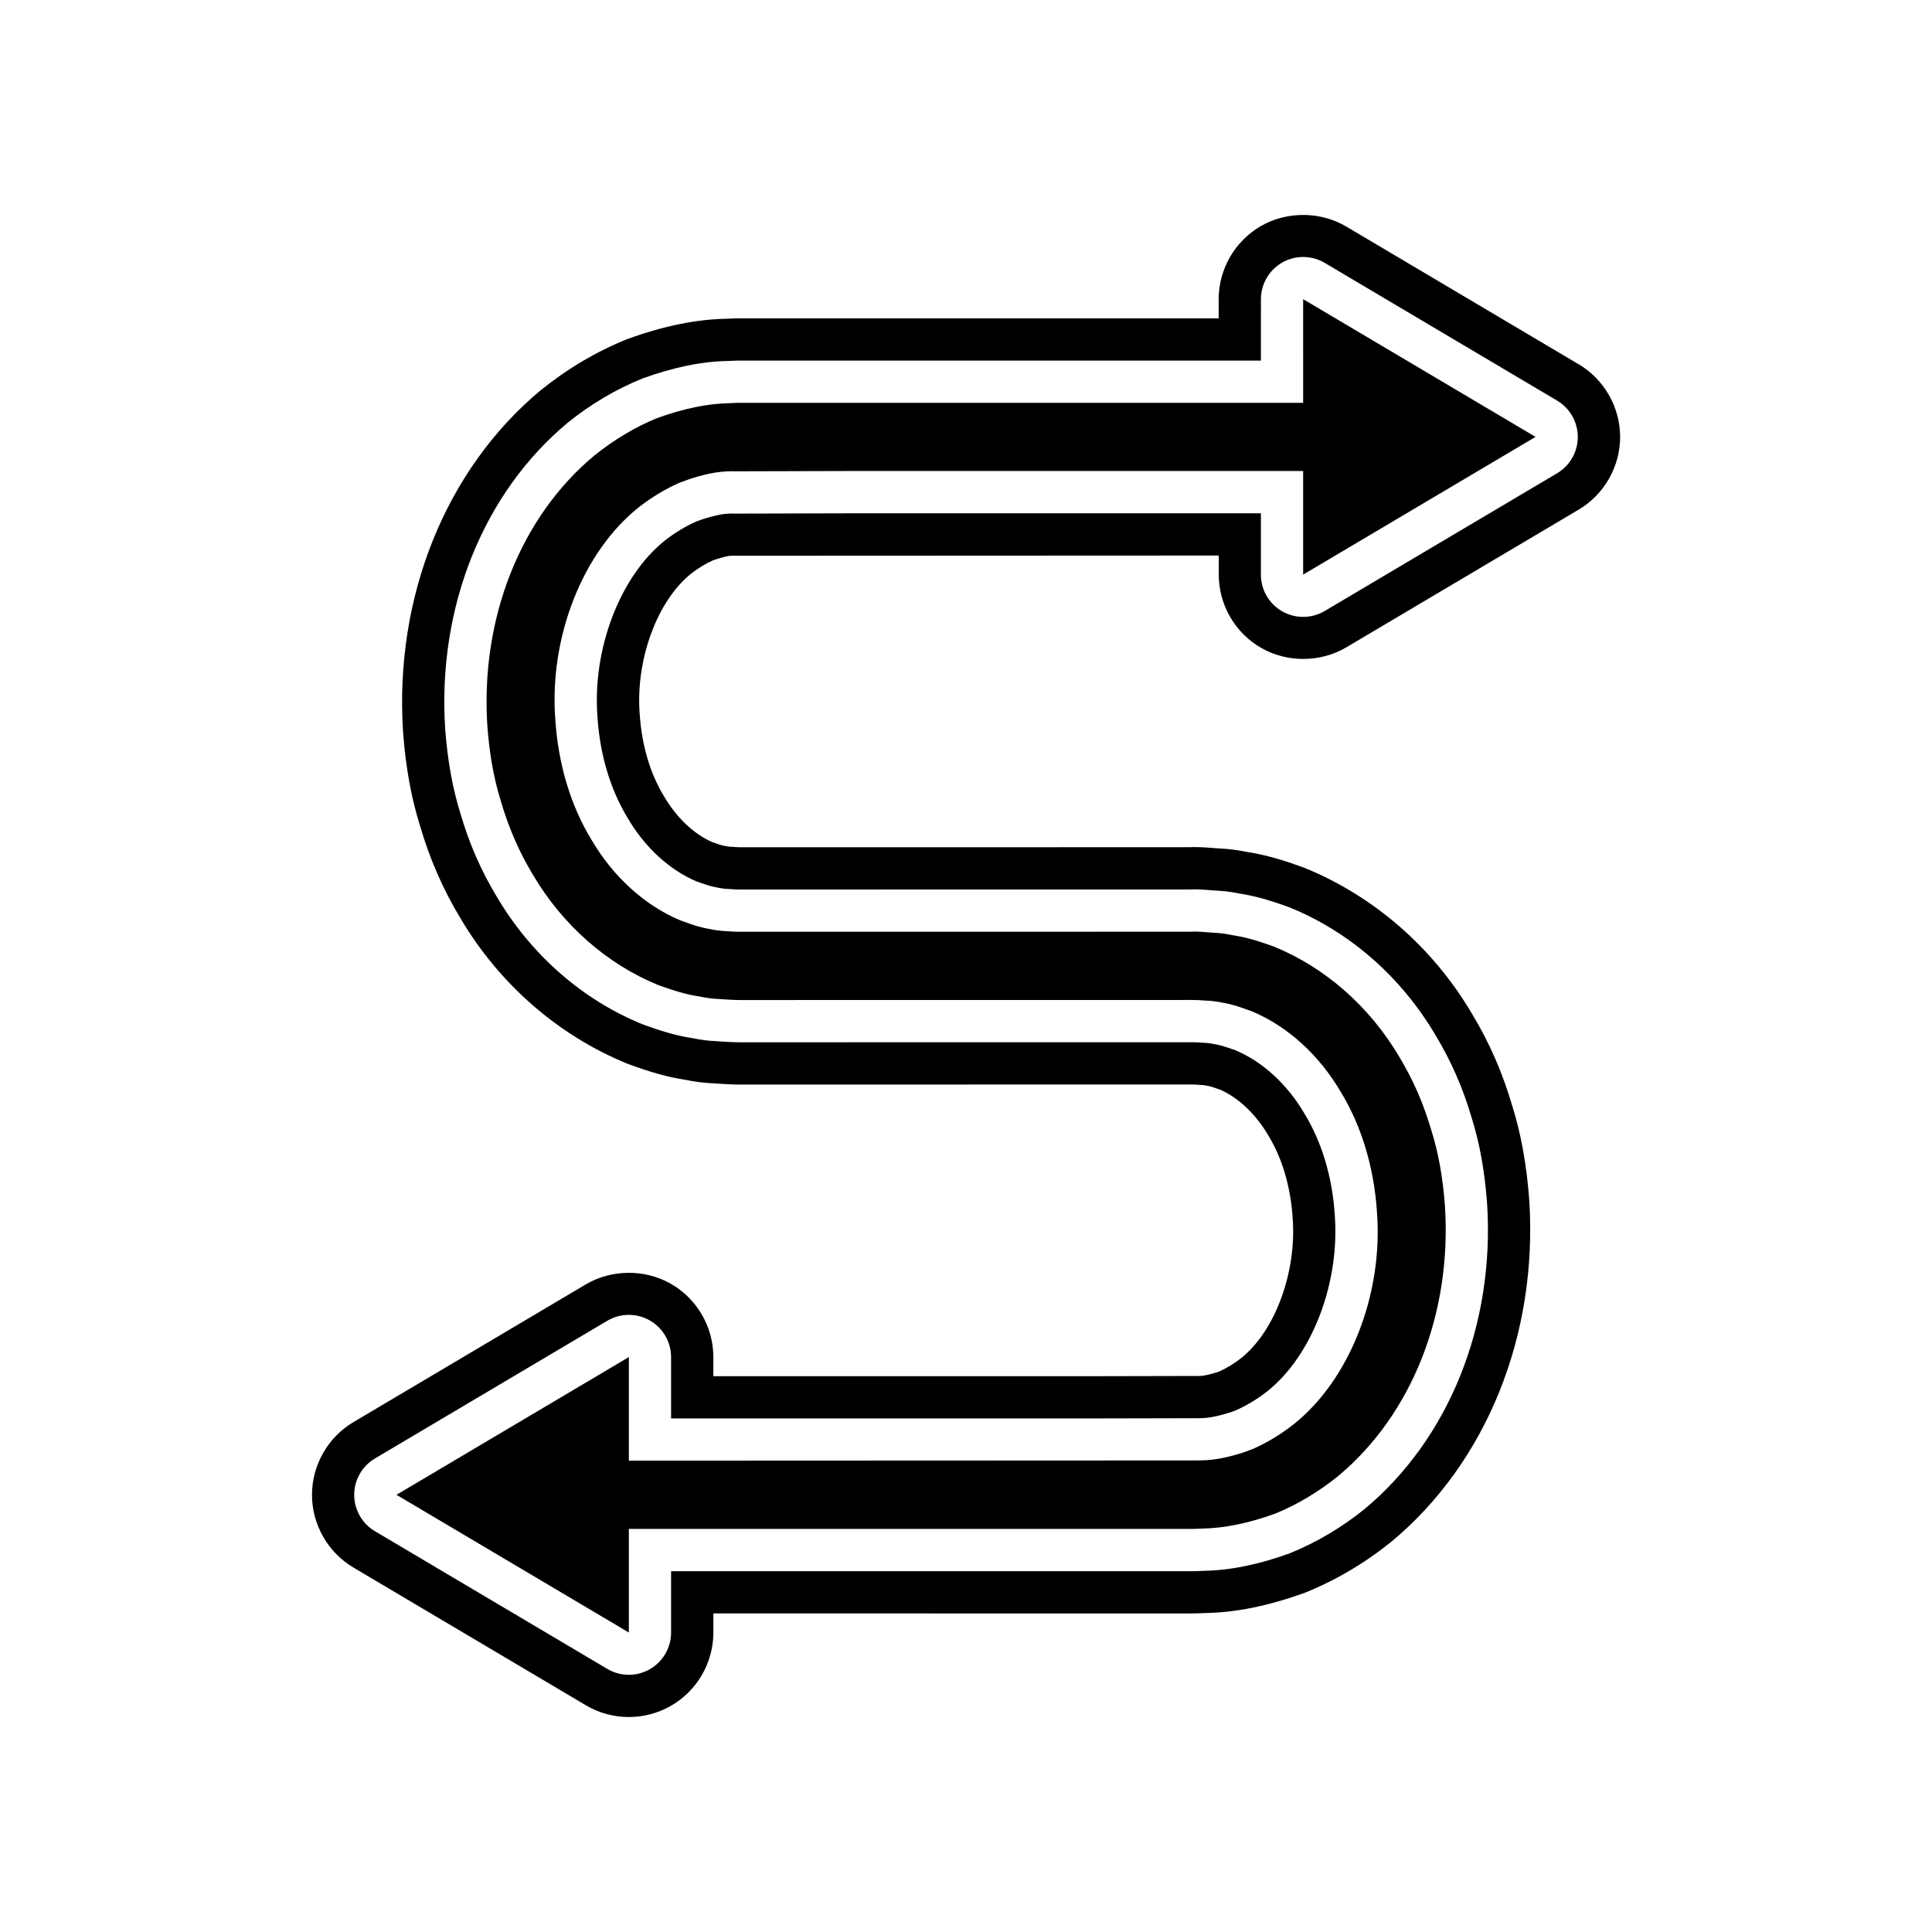
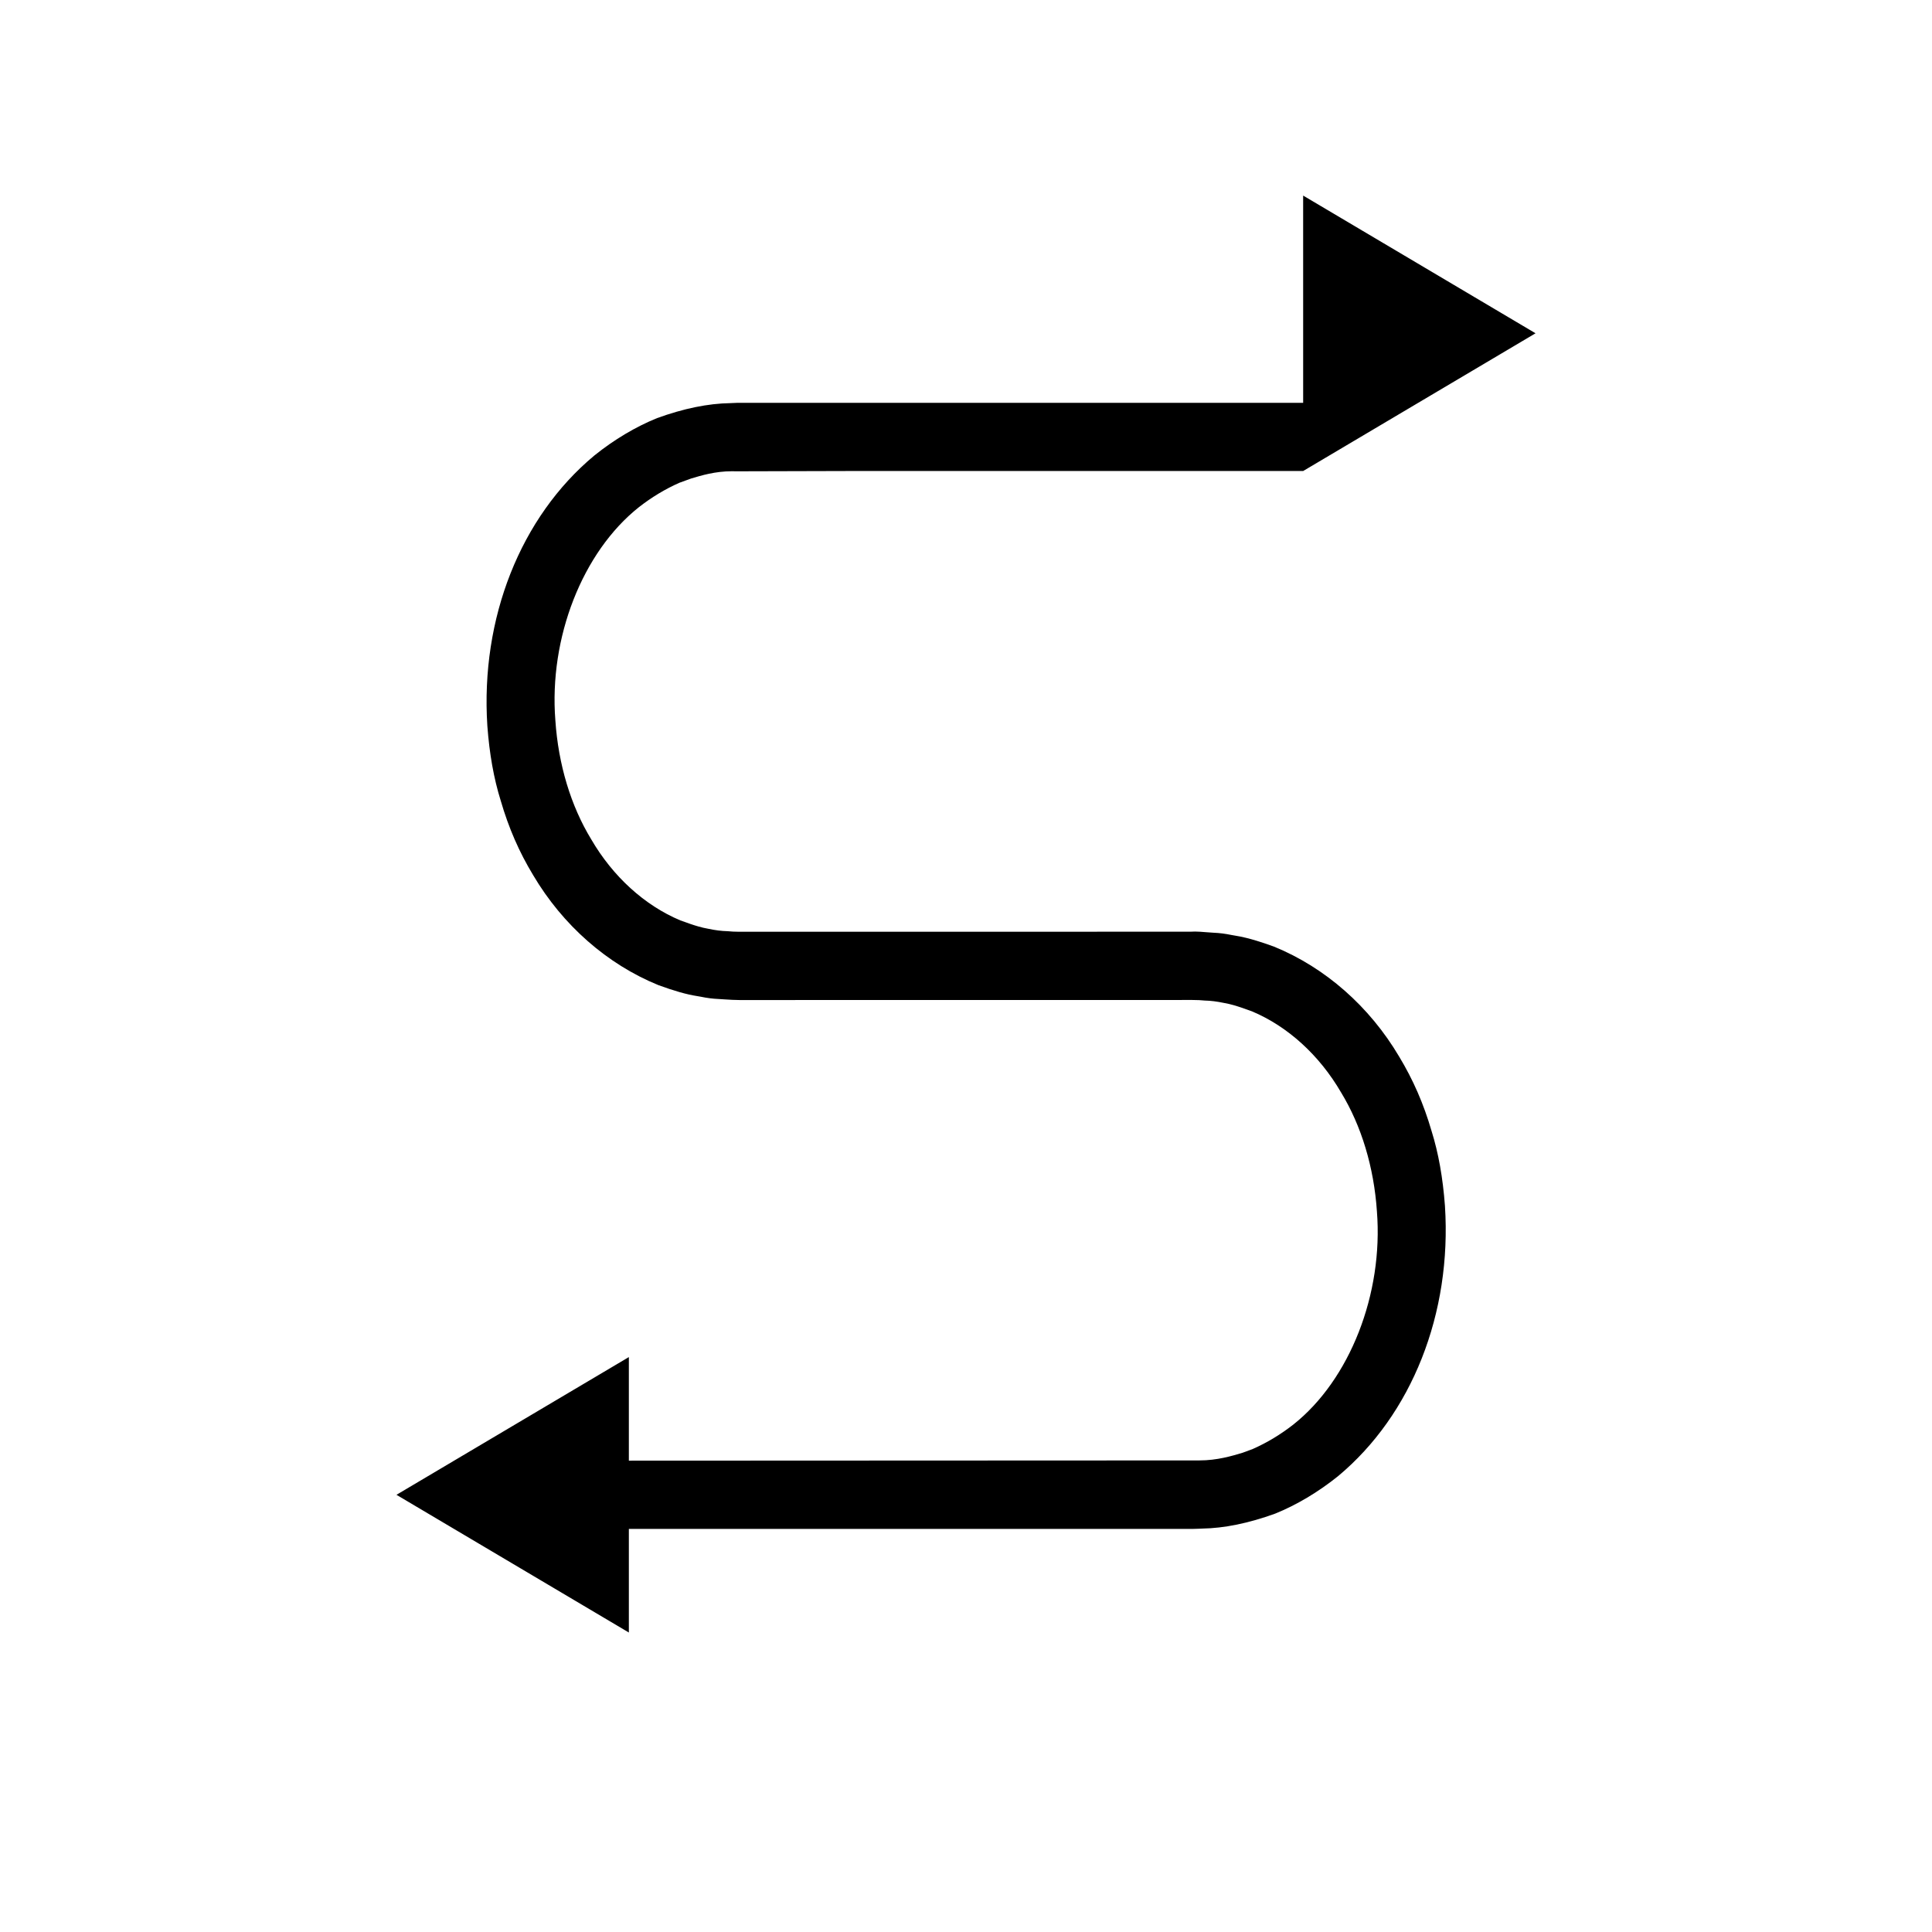
<svg xmlns="http://www.w3.org/2000/svg" fill="#000000" width="800px" height="800px" version="1.1" viewBox="144 144 512 512">
  <g>
-     <path d="m489.35 250.75h-149.14c-0.512 0-1.098 0-1.922 0.051l-0.719 0.031c-5.965 0.094-12.395 1.422-19.422 3.965-5.644 2.285-11.383 5.68-16.672 9.945-19.531 16.27-30.172 43.082-28.324 71.598 0.551 7.457 1.711 13.977 3.547 19.848 2.102 7.231 4.887 13.605 8.578 19.707 7.867 13.312 19.633 23.633 33.184 29.164 4.199 1.535 7.477 2.477 10.266 2.91l0.922 0.16c1.777 0.367 3.281 0.551 4.746 0.613l1.691 0.109c1.355 0.086 2.613 0.168 3.891 0.168l120.03-0.016c1.309 0 2.352 0.059 3.258 0.152 1.621 0.039 3.16 0.23 5.098 0.633 1.805 0.301 3.519 0.871 4.539 1.207l2.898 1.027c9.473 3.984 17.848 11.609 23.59 21.469 5.387 8.836 8.715 19.805 9.508 31.52 1.727 21.859-7.164 44.613-22.129 56.492-3.406 2.664-7.004 4.828-10.762 6.488l-2.684 0.996c-2.863 0.863-6.781 2.039-11.488 2.039l-151.18 0.066v-27.453l-61.586 36.5 61.586 36.496v-27.461l149.33 0.004c0.484 0 1.059-0.012 1.809-0.055l0.715-0.031c5.965-0.094 12.395-1.422 19.422-3.965 5.641-2.285 11.383-5.676 16.676-9.938 19.531-16.273 30.172-43.09 28.32-71.609-0.555-7.469-1.715-13.996-3.547-19.848-2.106-7.227-4.891-13.602-8.578-19.703-7.867-13.312-19.629-23.633-33.176-29.164-2.457-0.898-6.621-2.344-10.273-2.91l-0.941-0.164c-1.758-0.359-3.262-0.547-4.731-0.605l-2.078-0.148c-1.141-0.094-2.125-0.168-2.902-0.168l-1.262 0.039-119.5 0.016c-1.223 0-2.219-0.059-3.086-0.148-1.688-0.043-3.227-0.242-5.156-0.645-1.777-0.297-3.59-0.891-4.566-1.215l-2.844-1.008c-9.473-3.984-17.855-11.609-23.602-21.473-5.394-8.844-8.723-19.816-9.508-31.543-1.727-21.852 7.168-44.602 22.141-56.488 3.383-2.641 6.961-4.801 10.715-6.461l3.117-1.133c2.715-0.82 6.402-1.926 10.801-1.926l1.195 0.016 29.492-0.078h120.71v27.453l61.586-36.5-61.586-36.496z" />
-     <path d="m562.35 240.53-61.574-36.492c-6.797-4.035-15.699-4.09-22.508-0.195-6.977 3.973-11.309 11.43-11.309 19.457v5.066h-126.75c-0.859 0-1.852 0.012-3.266 0.094-8.27 0.121-16.91 1.848-26.793 5.434-8.07 3.254-15.719 7.769-22.871 13.531-25.148 20.953-38.785 54.738-36.469 90.469 0.68 9.281 2.156 17.457 4.445 24.77 2.59 8.91 6.141 17.035 10.797 24.73 10.281 17.395 25.883 31.035 44.309 38.547 6.012 2.207 10.613 3.492 14.723 4.133l0.332 0.051c2.633 0.551 5.352 0.891 7.777 0.977l1.379 0.094c1.887 0.133 3.629 0.223 5.398 0.223l120.03-0.016c0.395 0 0.715 0.004 1.152 0.051 0.492 0.043 0.996 0.078 1.406 0.082 0.359 0.012 0.707 0.078 1.621 0.258 0.703 0.121 1.281 0.34 1.598 0.441l1.621 0.562c4.844 2.133 9.438 6.484 12.75 12.168 3.637 5.969 5.852 13.426 6.41 21.691 1.137 14.41-4.633 30.105-13.656 37.273-1.801 1.406-3.711 2.574-5.676 3.473l-0.699 0.262c-1.734 0.52-3.371 0.984-4.699 0.984-0.012 0-30.418 0.066-30.426 0.066l-98.359-0.004v-5.062c0-8.023-4.332-15.48-11.285-19.441-6.844-3.914-15.684-3.863-22.52 0.176l-61.586 36.5c-6.769 4.012-10.973 11.398-10.973 19.266 0 7.867 4.207 15.254 10.977 19.266l61.574 36.488c3.453 2.051 7.402 3.133 11.426 3.133 3.891 0 7.734-1.023 11.082-2.938 6.977-3.973 11.309-11.43 11.309-19.457v-5.066l126.94 0.004c0.84 0 1.828-0.023 3.148-0.098 8.27-0.121 16.91-1.848 26.793-5.434 8.066-3.254 15.711-7.762 22.871-13.531 25.152-20.953 38.789-54.742 36.469-90.48-0.688-9.293-2.164-17.465-4.445-24.766-2.59-8.91-6.141-17.035-10.801-24.727-10.277-17.395-25.879-31.035-44.289-38.539-4.031-1.492-9.379-3.309-14.73-4.133l-0.344-0.055c-2.633-0.551-5.352-0.891-7.695-0.973l-1.605-0.121c-2.512-0.207-4.574-0.289-6.242-0.203l-119.16 0.016c-0.359 0-0.656-0.016-1.027-0.051-0.492-0.043-0.992-0.078-1.402-0.082-0.348-0.012-0.68-0.07-1.625-0.262-0.723-0.125-1.332-0.352-1.586-0.434l-1.625-0.562c-4.848-2.133-9.441-6.484-12.758-12.168-3.641-5.969-5.852-13.43-6.41-21.707-1.137-14.406 4.637-30.105 13.668-37.273 1.762-1.379 3.644-2.531 5.594-3.426l1.102-0.395c1.621-0.488 3.016-0.891 3.902-0.891l129.19-0.059v5.062c0 8.023 4.332 15.48 11.285 19.441 6.844 3.914 15.684 3.871 22.52-0.176l61.586-36.5c6.769-4.012 10.973-11.398 10.973-19.266-0.004-7.859-4.211-15.246-10.98-19.258zm-5.711 28.895-61.586 36.5c-1.758 1.039-3.731 1.562-5.707 1.562-1.91 0-3.824-0.488-5.543-1.469-3.492-1.988-5.652-5.703-5.652-9.727v-16.258h-109.49l-29.703 0.078-1.016-0.016c-2.766 0-5.215 0.738-7.582 1.449l-1.797 0.645c-2.922 1.297-5.711 2.981-8.289 4.996-11.969 9.5-19.363 28.832-17.93 46.969 0.668 9.98 3.438 19.148 8.012 26.656 4.512 7.746 11.121 13.781 18.266 16.789l2 0.695c0.816 0.27 2 0.656 3.383 0.891 1.344 0.285 2.242 0.387 3.172 0.414 0.254 0.004 0.508 0.023 0.762 0.043 0.559 0.055 1.207 0.094 2 0.094 0.078 0 119.5-0.016 119.5-0.016 0.395-0.027 0.816-0.039 1.262-0.039 1.027 0 2.332 0.086 3.738 0.203l1.68 0.125c2.086 0.082 4.199 0.34 6.223 0.766l0.715 0.125c4.562 0.707 9.25 2.301 12.793 3.609 15.934 6.504 29.48 18.434 38.523 33.734 4.184 6.91 7.371 14.191 9.688 22.156 2.07 6.621 3.41 14.039 4.031 22.461 2.086 32.117-10.055 62.379-32.469 81.055-6.199 4.992-12.84 8.906-19.891 11.746-8.324 3.012-15.855 4.519-22.762 4.621l-0.523 0.023c-1.023 0.059-1.805 0.078-2.465 0.078-0.031 0-138.14-0.004-138.14-0.004v16.262c0 4.023-2.16 7.734-5.652 9.727-1.719 0.984-3.633 1.469-5.543 1.469-1.977 0-3.949-0.52-5.707-1.562l-61.586-36.496c-3.402-2.016-5.488-5.68-5.488-9.633s2.086-7.613 5.488-9.633l61.586-36.5c1.758-1.039 3.731-1.562 5.707-1.562 1.91 0 3.824 0.488 5.543 1.469 3.492 1.988 5.652 5.703 5.652 9.727v16.258h109.56s30.418-0.066 30.426-0.066c3.062 0 5.828-0.832 8.266-1.562l1.379-0.516c2.918-1.289 5.719-2.981 8.324-5.019 11.957-9.488 19.352-28.824 17.918-46.969-0.672-9.977-3.441-19.145-8.012-26.641-4.508-7.742-11.109-13.777-18.258-16.789l-2-0.695c-0.812-0.27-1.973-0.656-3.371-0.898-1.367-0.285-2.262-0.387-3.191-0.414-0.254-0.004-0.512-0.023-0.762-0.043-0.59-0.059-1.27-0.094-2.125-0.094-0.051 0-119.96 0.016-120.03 0.016-1.523 0-3.023-0.086-4.644-0.195l-1.379-0.094c-2.086-0.082-4.199-0.34-6.223-0.766l-0.723-0.125c-3.519-0.547-7.422-1.641-12.777-3.609-15.941-6.504-29.496-18.438-38.535-33.734-4.184-6.914-7.367-14.195-9.684-22.16-2.07-6.633-3.41-14.051-4.027-22.461-2.082-32.109 10.059-62.375 32.469-81.043 6.199-4.996 12.84-8.91 19.891-11.754 8.324-3.012 15.855-4.519 22.762-4.621l0.523-0.023c1.105-0.066 1.898-0.07 2.582-0.07h137.95l0.004-16.262c0-4.023 2.16-7.734 5.652-9.727 1.719-0.984 3.633-1.469 5.543-1.469 1.977 0 3.949 0.52 5.707 1.562l61.586 36.496c3.402 2.016 5.488 5.68 5.488 9.633 0 3.953-2.086 7.613-5.492 9.633z" />
+     <path d="m489.35 250.75h-149.14c-0.512 0-1.098 0-1.922 0.051l-0.719 0.031c-5.965 0.094-12.395 1.422-19.422 3.965-5.644 2.285-11.383 5.68-16.672 9.945-19.531 16.27-30.172 43.082-28.324 71.598 0.551 7.457 1.711 13.977 3.547 19.848 2.102 7.231 4.887 13.605 8.578 19.707 7.867 13.312 19.633 23.633 33.184 29.164 4.199 1.535 7.477 2.477 10.266 2.91l0.922 0.16c1.777 0.367 3.281 0.551 4.746 0.613l1.691 0.109c1.355 0.086 2.613 0.168 3.891 0.168l120.03-0.016c1.309 0 2.352 0.059 3.258 0.152 1.621 0.039 3.16 0.23 5.098 0.633 1.805 0.301 3.519 0.871 4.539 1.207l2.898 1.027c9.473 3.984 17.848 11.609 23.59 21.469 5.387 8.836 8.715 19.805 9.508 31.52 1.727 21.859-7.164 44.613-22.129 56.492-3.406 2.664-7.004 4.828-10.762 6.488l-2.684 0.996c-2.863 0.863-6.781 2.039-11.488 2.039l-151.18 0.066v-27.453l-61.586 36.5 61.586 36.496v-27.461l149.33 0.004c0.484 0 1.059-0.012 1.809-0.055l0.715-0.031c5.965-0.094 12.395-1.422 19.422-3.965 5.641-2.285 11.383-5.676 16.676-9.938 19.531-16.273 30.172-43.09 28.32-71.609-0.555-7.469-1.715-13.996-3.547-19.848-2.106-7.227-4.891-13.602-8.578-19.703-7.867-13.312-19.629-23.633-33.176-29.164-2.457-0.898-6.621-2.344-10.273-2.91l-0.941-0.164c-1.758-0.359-3.262-0.547-4.731-0.605l-2.078-0.148c-1.141-0.094-2.125-0.168-2.902-0.168l-1.262 0.039-119.5 0.016c-1.223 0-2.219-0.059-3.086-0.148-1.688-0.043-3.227-0.242-5.156-0.645-1.777-0.297-3.59-0.891-4.566-1.215l-2.844-1.008c-9.473-3.984-17.855-11.609-23.602-21.473-5.394-8.844-8.723-19.816-9.508-31.543-1.727-21.852 7.168-44.602 22.141-56.488 3.383-2.641 6.961-4.801 10.715-6.461l3.117-1.133c2.715-0.82 6.402-1.926 10.801-1.926l1.195 0.016 29.492-0.078h120.71l61.586-36.5-61.586-36.496z" />
  </g>
</svg>